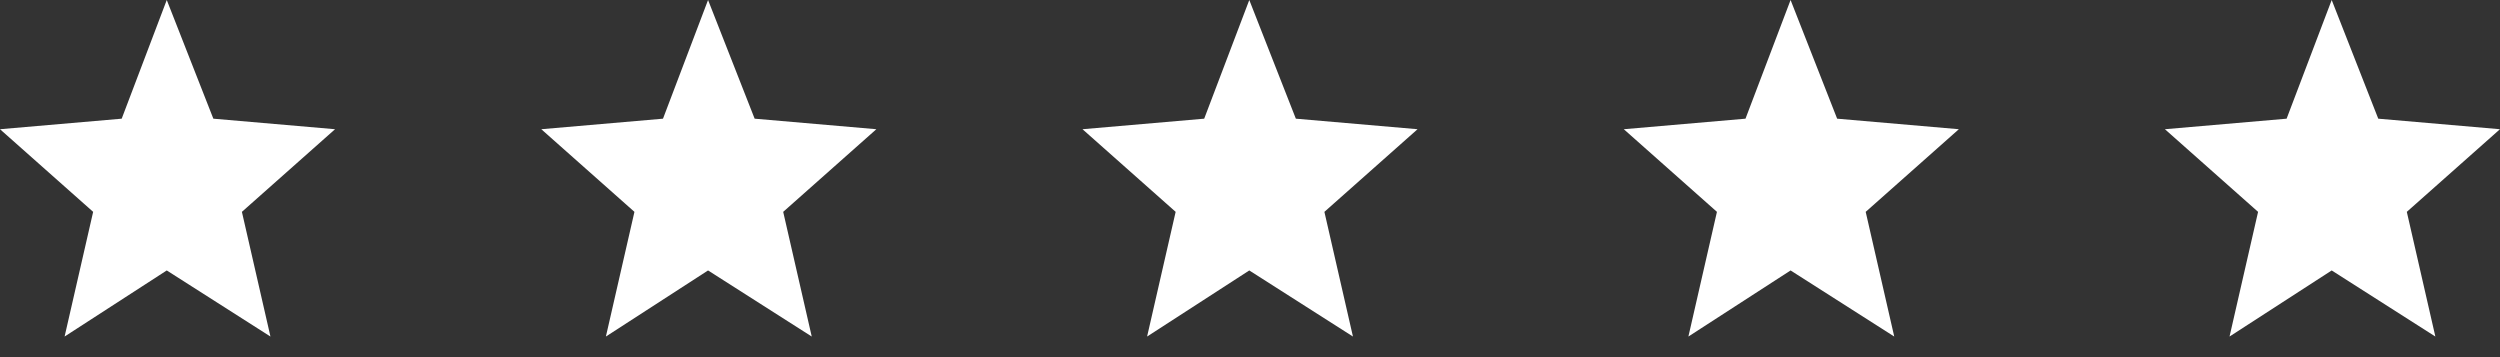
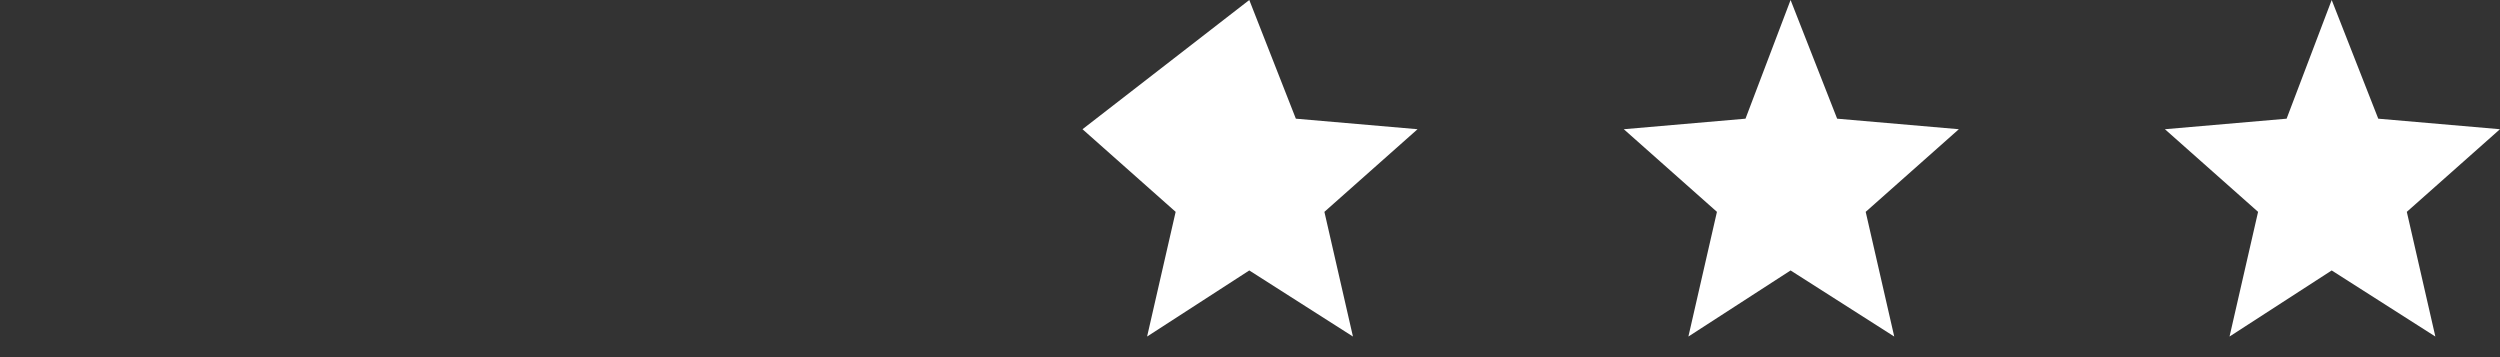
<svg xmlns="http://www.w3.org/2000/svg" width="112" height="16" viewBox="0 0 112 16" fill="none">
  <rect x="0" y="0" width="112" height="16" fill="#333333" stroke="none" />
-   <path fill-rule="evenodd" clip-rule="evenodd" d="M7.471 0L9.558 5.317L15.01 5.789L10.837 9.491L12.116 15.077L7.471 12.116L2.894 15.077L4.173 9.491L0 5.789L5.452 5.317L7.471 0Z" fill="white" />
-   <path fill-rule="evenodd" clip-rule="evenodd" d="M31.721 0L33.808 5.317L39.26 5.789L35.087 9.491L36.366 15.077L31.721 12.116L27.144 15.077L28.423 9.491L24.25 5.789L29.702 5.317L31.721 0Z" fill="white" />
-   <path fill-rule="evenodd" clip-rule="evenodd" d="M55.968 0L58.054 5.317L63.506 5.789L59.333 9.491L60.612 15.077L55.968 12.116L51.39 15.077L52.669 9.491L48.496 5.789L53.948 5.317L55.968 0Z" fill="white" />
+   <path fill-rule="evenodd" clip-rule="evenodd" d="M55.968 0L58.054 5.317L63.506 5.789L59.333 9.491L60.612 15.077L55.968 12.116L51.39 15.077L52.669 9.491L48.496 5.789L55.968 0Z" fill="white" />
  <path fill-rule="evenodd" clip-rule="evenodd" d="M80.218 0L82.304 5.317L87.756 5.789L83.583 9.491L84.862 15.077L80.218 12.116L75.64 15.077L76.919 9.491L72.746 5.789L78.198 5.317L80.218 0Z" fill="white" />
  <path fill-rule="evenodd" clip-rule="evenodd" d="M104.46 0L106.546 5.317L111.998 5.789L107.825 9.491L109.104 15.077L104.46 12.116L99.883 15.077L101.162 9.491L96.988 5.789L102.44 5.317L104.46 0Z" fill="white" />
</svg>